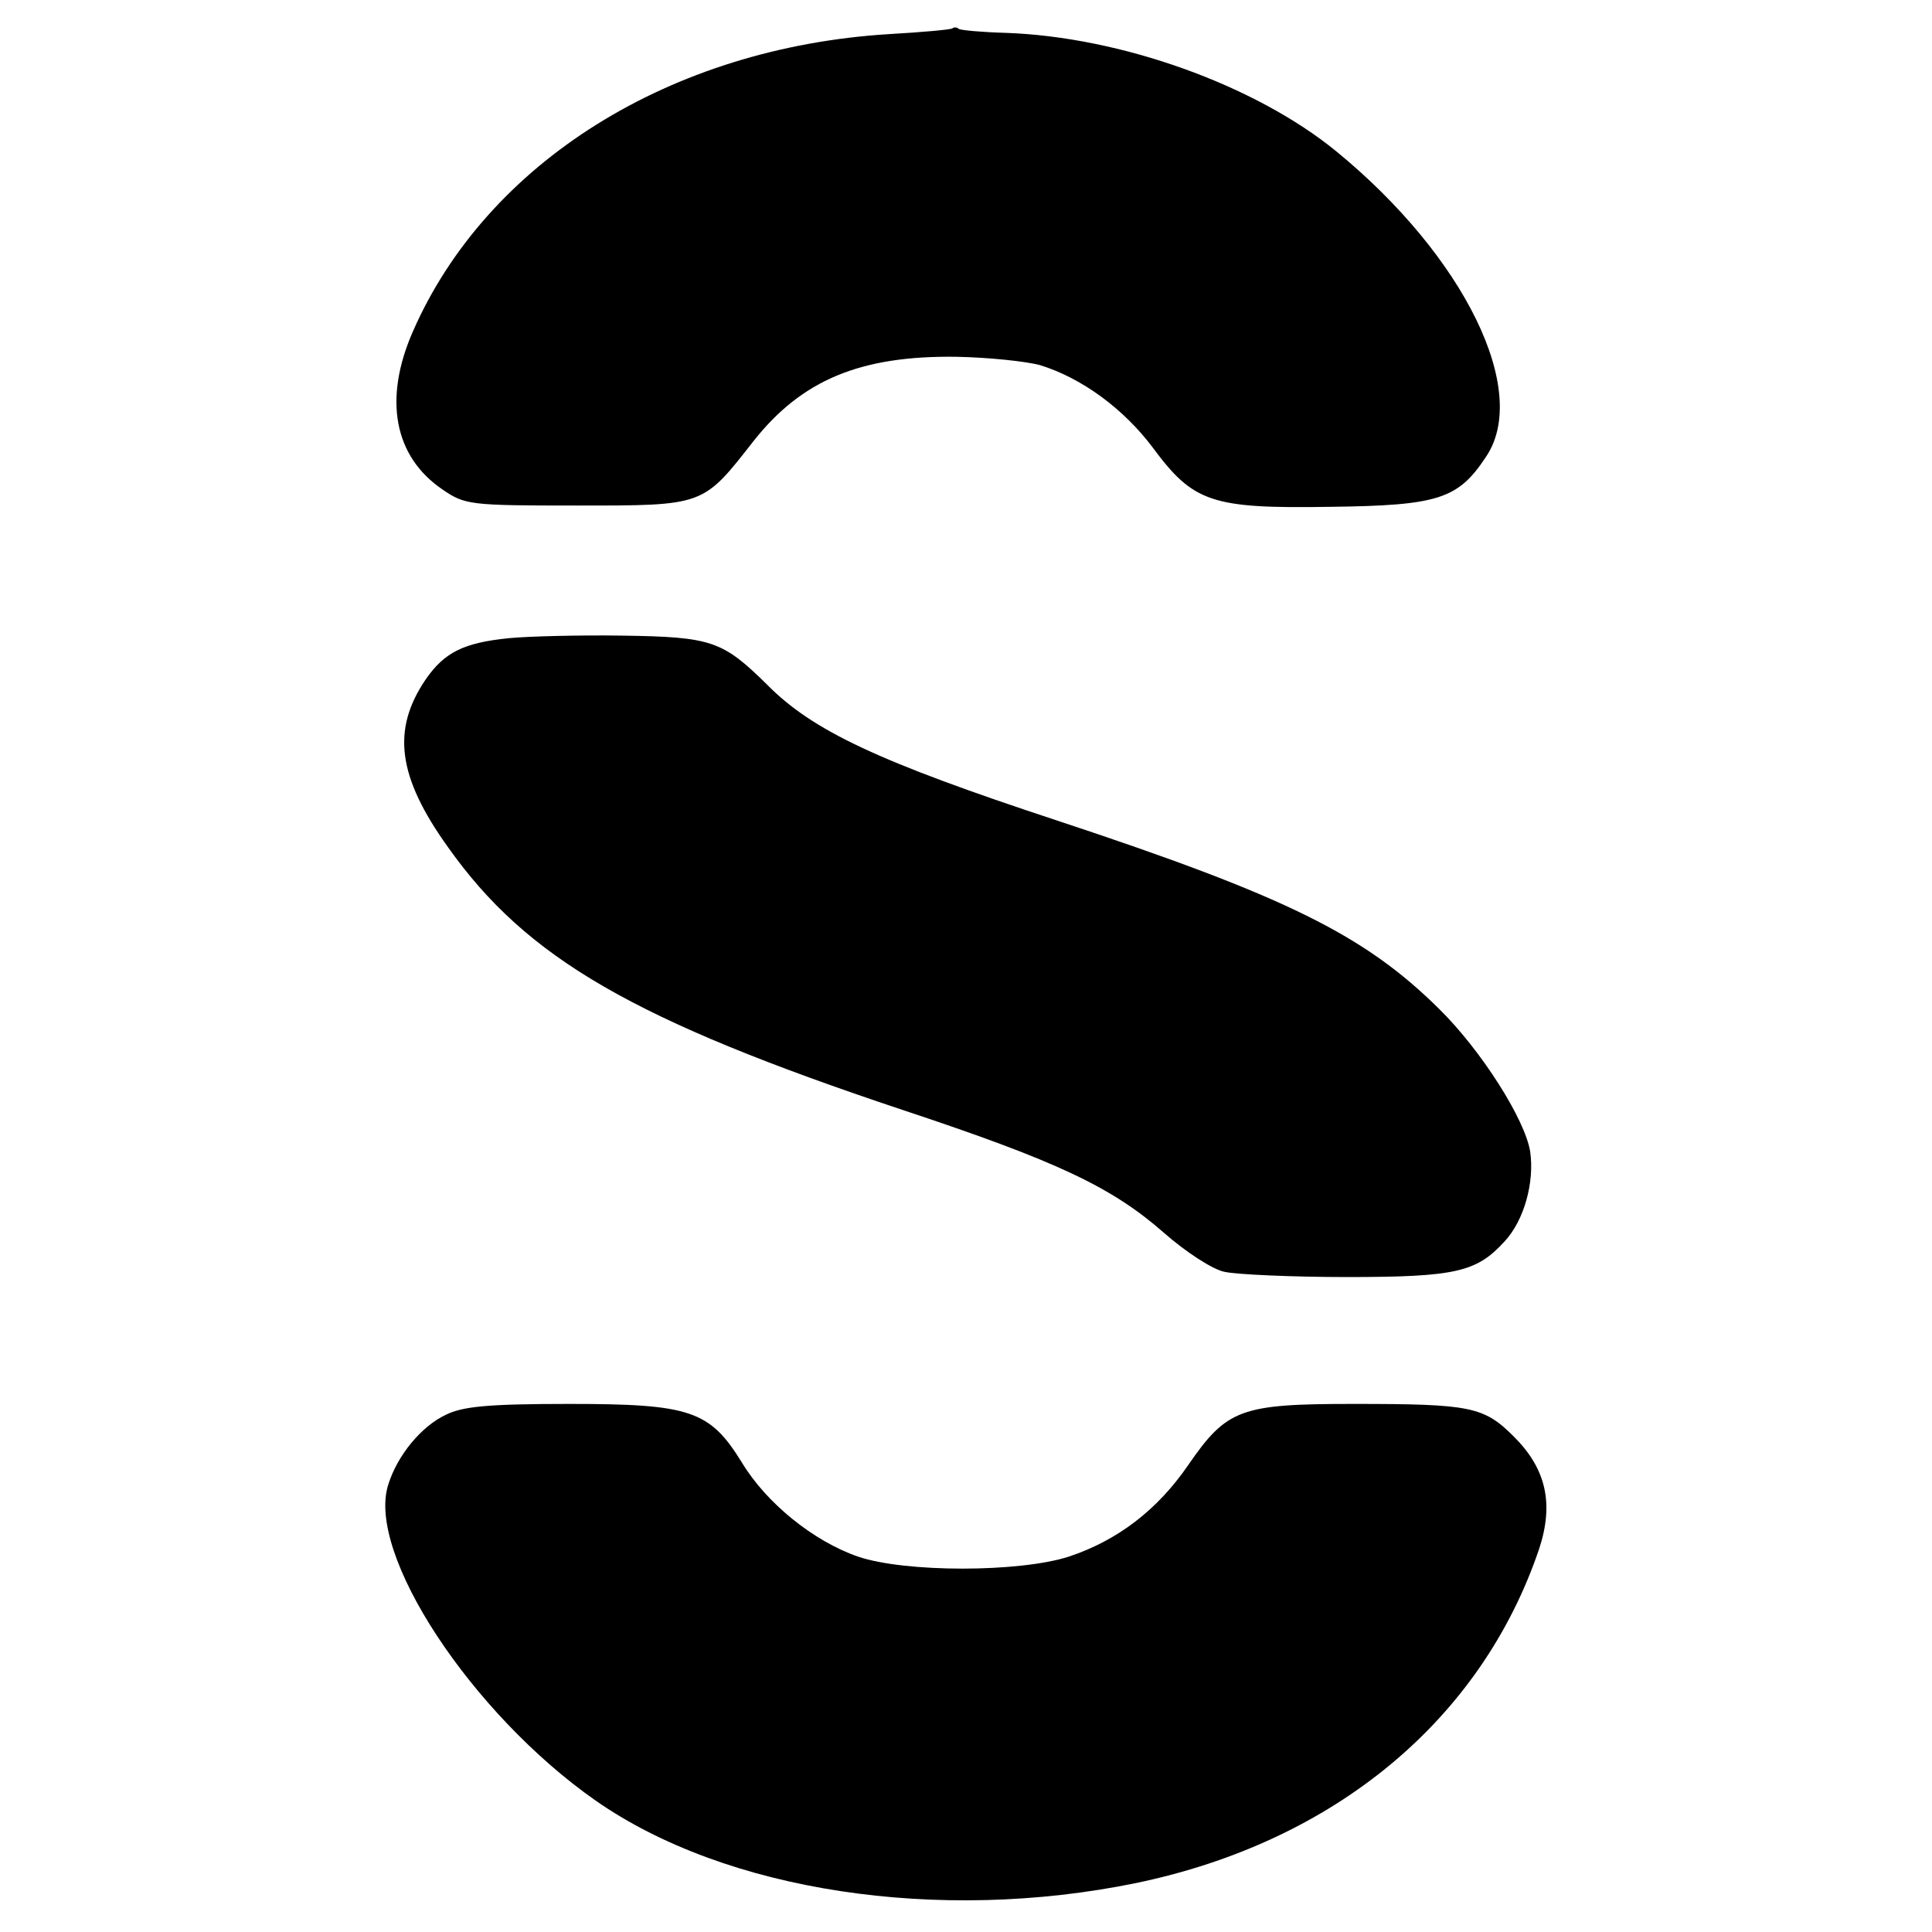
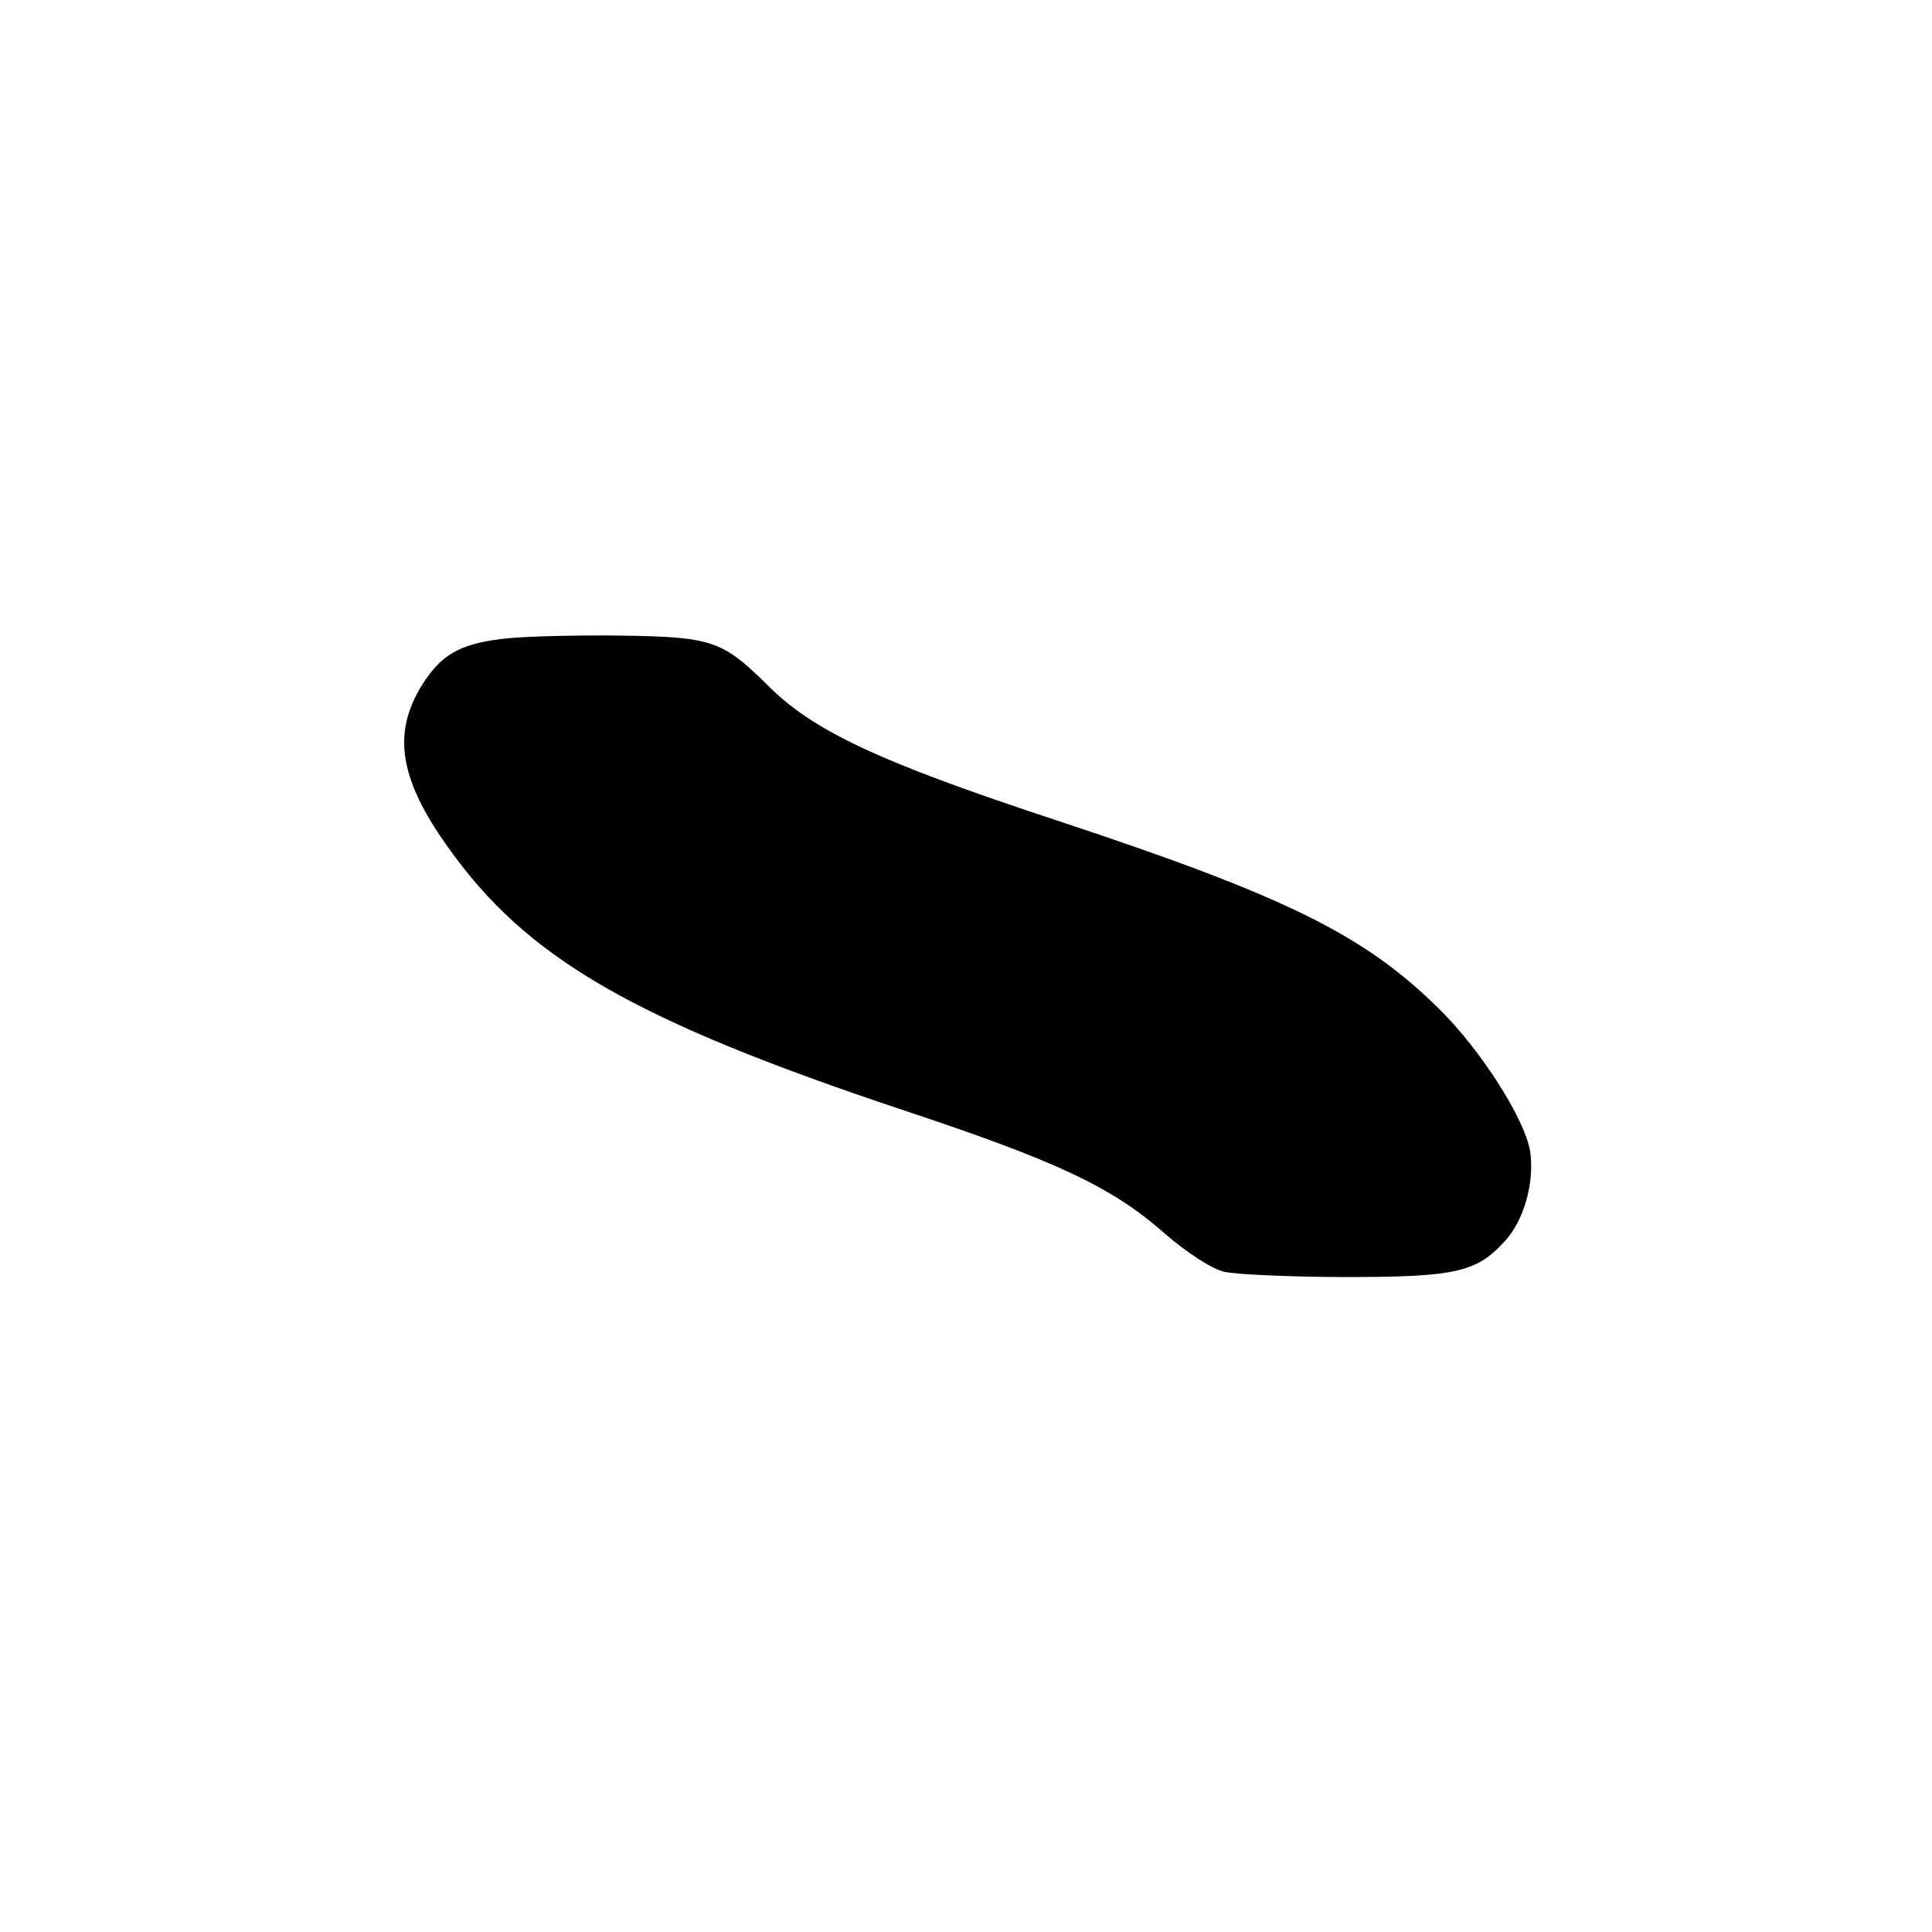
<svg xmlns="http://www.w3.org/2000/svg" version="1.0" width="300pt" height="300pt" viewBox="0 0 300 300" preserveAspectRatio="xMidYMid meet">
  <g transform="translate(0,300) scale(0.1,-0.1)" fill="#000000" stroke="none">
-     <path d="M1479 2956 c-2 -2 -47 -6 -99 -9 -339 -21 -624 -199 -739 -462 -46 -105 -29 -194 46 -245 35 -24 42 -25 209 -25 198 0 195 -1 274 100 75 95 166 133 315 131 50 -1 108 -7 130 -13 65 -20 130 -68 175 -128 63 -85 91 -95 275 -92 168 2 199 12 242 77 70 102 -33 312 -232 475 -126 103 -335 178 -514 184 -36 1 -68 4 -72 6 -3 3 -8 3 -10 1z" />
+     <path d="M1479 2956 z" />
    <path d="M790 2009 c-70 -7 -100 -22 -129 -64 -53 -78 -44 -151 35 -261 122 -172 287 -268 707 -408 238 -79 323 -119 404 -190 34 -30 77 -58 95 -61 18 -4 104 -8 190 -8 169 0 201 8 244 55 31 33 47 93 40 140 -8 50 -76 157 -141 221 -116 115 -237 175 -594 293 -276 91 -379 139 -450 211 -69 68 -86 74 -224 76 -67 1 -147 -1 -177 -4z" />
-     <path d="M692 803 c-38 -18 -75 -63 -89 -108 -35 -107 129 -356 322 -491 202 -141 532 -191 839 -128 308 64 536 253 626 519 23 70 11 124 -39 174 -47 47 -67 51 -250 51 -175 0 -196 -8 -256 -95 -48 -70 -110 -117 -185 -142 -77 -25 -255 -25 -328 0 -69 24 -142 83 -180 146 -50 81 -80 91 -269 91 -126 0 -165 -4 -191 -17z" />
  </g>
</svg>